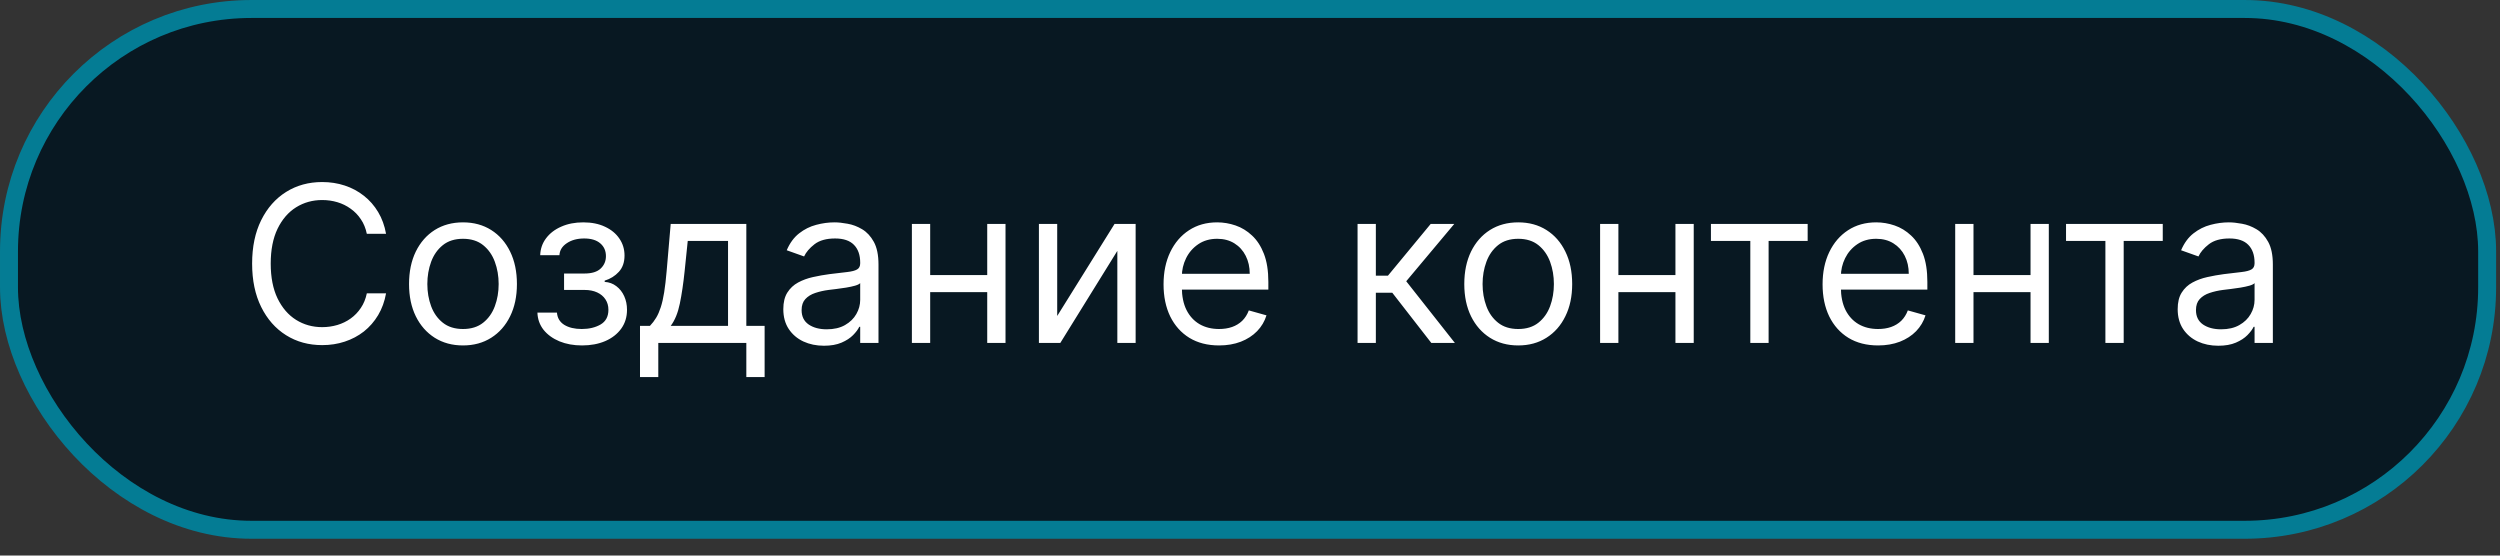
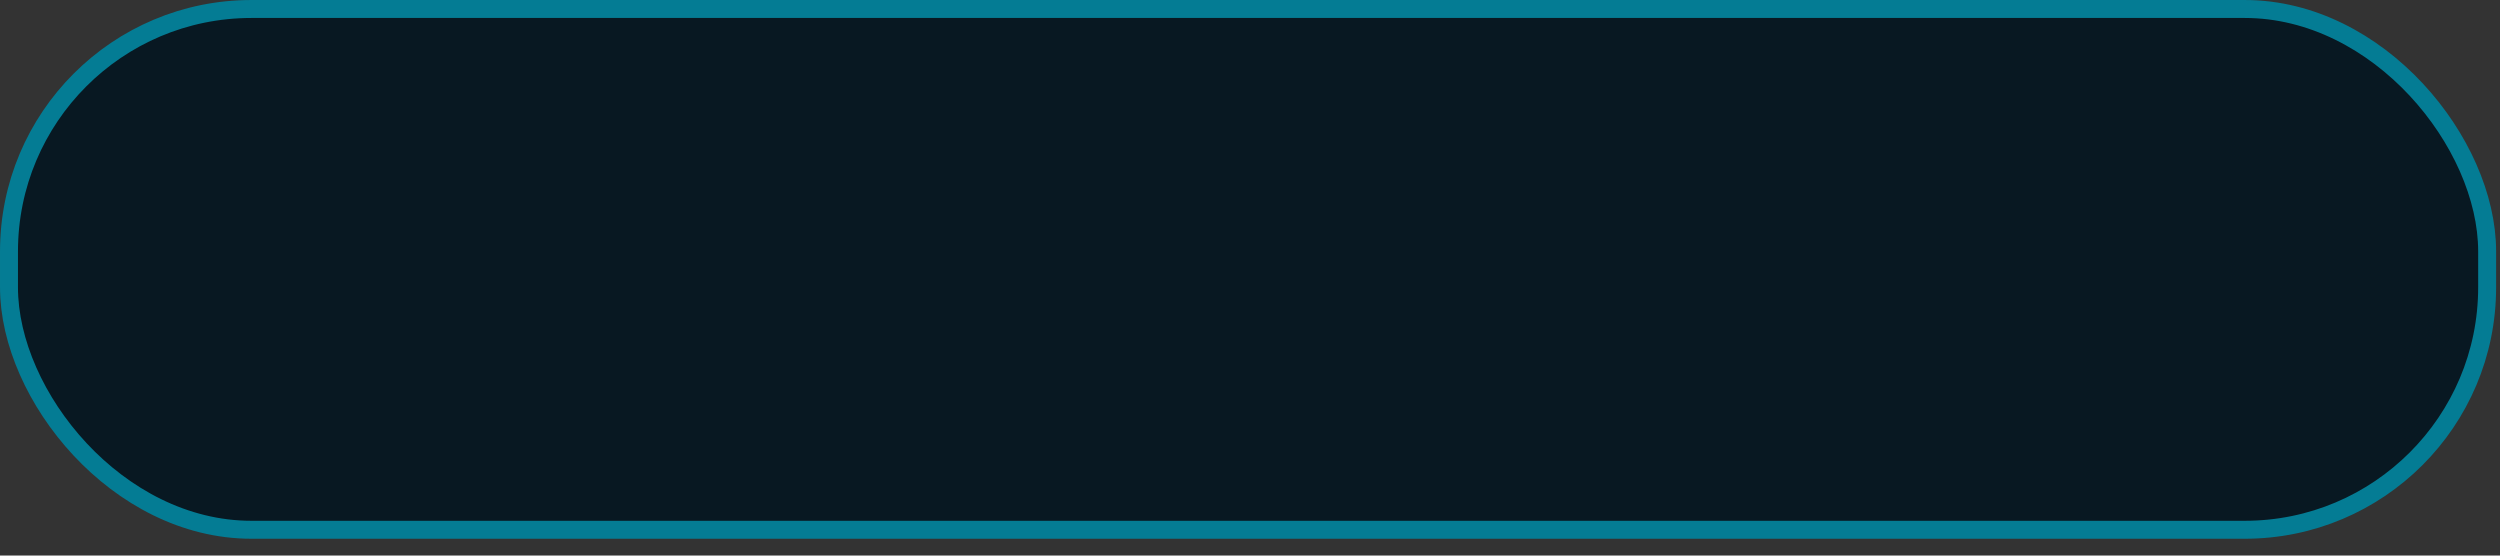
<svg xmlns="http://www.w3.org/2000/svg" width="126" height="28" viewBox="0 0 126 28" fill="none">
  <rect x="0" y="0" width="126" height="28" fill="#333333" stroke="none" />
  <rect x="0.453" y="0.453" width="124.899" height="26.247" rx="12.218" fill="#021420" fill-opacity="0.87" stroke="#047C94" stroke-width="0.905" />
-   <path d="M19.457 11.785H18.488C18.431 11.506 18.331 11.261 18.187 11.05C18.047 10.839 17.875 10.662 17.672 10.519C17.471 10.373 17.248 10.264 17.004 10.191C16.759 10.118 16.504 10.082 16.238 10.082C15.754 10.082 15.315 10.204 14.922 10.449C14.531 10.694 14.22 11.054 13.988 11.531C13.759 12.008 13.644 12.592 13.644 13.285C13.644 13.978 13.759 14.562 13.988 15.039C14.22 15.515 14.531 15.876 14.922 16.121C15.315 16.366 15.754 16.488 16.238 16.488C16.504 16.488 16.759 16.451 17.004 16.379C17.248 16.306 17.471 16.198 17.672 16.054C17.875 15.909 18.047 15.73 18.187 15.519C18.331 15.306 18.431 15.061 18.488 14.785H19.457C19.384 15.194 19.251 15.56 19.058 15.883C18.866 16.205 18.626 16.48 18.34 16.707C18.053 16.931 17.732 17.101 17.375 17.218C17.021 17.336 16.642 17.394 16.238 17.394C15.556 17.394 14.949 17.228 14.418 16.894C13.886 16.561 13.469 16.087 13.164 15.472C12.859 14.858 12.707 14.129 12.707 13.285C12.707 12.441 12.859 11.712 13.164 11.097C13.469 10.483 13.886 10.009 14.418 9.675C14.949 9.342 15.556 9.175 16.238 9.175C16.642 9.175 17.021 9.234 17.375 9.351C17.732 9.468 18.053 9.64 18.34 9.867C18.626 10.091 18.866 10.364 19.058 10.687C19.251 11.008 19.384 11.373 19.457 11.785ZM23.335 17.41C22.793 17.41 22.318 17.281 21.909 17.023C21.503 16.765 21.185 16.405 20.956 15.941C20.729 15.478 20.616 14.936 20.616 14.316C20.616 13.691 20.729 13.146 20.956 12.679C21.185 12.213 21.503 11.851 21.909 11.593C22.318 11.336 22.793 11.207 23.335 11.207C23.876 11.207 24.35 11.336 24.757 11.593C25.165 11.851 25.483 12.213 25.71 12.679C25.939 13.146 26.053 13.691 26.053 14.316C26.053 14.936 25.939 15.478 25.71 15.941C25.483 16.405 25.165 16.765 24.757 17.023C24.35 17.281 23.876 17.41 23.335 17.41ZM23.335 16.582C23.746 16.582 24.085 16.476 24.35 16.265C24.616 16.054 24.813 15.777 24.94 15.433C25.068 15.089 25.132 14.717 25.132 14.316C25.132 13.915 25.068 13.541 24.94 13.195C24.813 12.849 24.616 12.569 24.35 12.355C24.085 12.142 23.746 12.035 23.335 12.035C22.923 12.035 22.585 12.142 22.319 12.355C22.053 12.569 21.857 12.849 21.729 13.195C21.602 13.541 21.538 13.915 21.538 14.316C21.538 14.717 21.602 15.089 21.729 15.433C21.857 15.777 22.053 16.054 22.319 16.265C22.585 16.476 22.923 16.582 23.335 16.582ZM27.086 15.754H28.07C28.091 16.024 28.213 16.23 28.437 16.371C28.664 16.511 28.958 16.582 29.32 16.582C29.69 16.582 30.006 16.506 30.269 16.355C30.532 16.201 30.664 15.954 30.664 15.613C30.664 15.412 30.614 15.238 30.515 15.089C30.416 14.938 30.277 14.821 30.097 14.738C29.918 14.655 29.706 14.613 29.461 14.613H28.429V13.785H29.461C29.828 13.785 30.099 13.701 30.273 13.535C30.45 13.368 30.539 13.16 30.539 12.91C30.539 12.642 30.444 12.427 30.254 12.265C30.064 12.101 29.794 12.019 29.445 12.019C29.093 12.019 28.8 12.099 28.566 12.258C28.332 12.414 28.208 12.616 28.195 12.863H27.226C27.237 12.54 27.336 12.255 27.523 12.008C27.711 11.758 27.966 11.562 28.289 11.422C28.612 11.278 28.982 11.207 29.398 11.207C29.82 11.207 30.186 11.281 30.496 11.429C30.808 11.575 31.049 11.774 31.218 12.027C31.39 12.277 31.476 12.561 31.476 12.879C31.476 13.217 31.381 13.491 31.191 13.699C31.001 13.907 30.763 14.056 30.476 14.144V14.207C30.703 14.222 30.899 14.295 31.066 14.425C31.235 14.553 31.367 14.721 31.461 14.929C31.554 15.135 31.601 15.363 31.601 15.613C31.601 15.978 31.504 16.295 31.308 16.566C31.113 16.834 30.845 17.043 30.504 17.191C30.163 17.337 29.773 17.41 29.336 17.41C28.911 17.41 28.531 17.341 28.195 17.203C27.859 17.062 27.592 16.868 27.394 16.621C27.199 16.371 27.096 16.082 27.086 15.754ZM32.256 19.004V16.425H32.756C32.878 16.298 32.983 16.16 33.072 16.011C33.161 15.863 33.237 15.687 33.303 15.484C33.37 15.278 33.428 15.028 33.474 14.734C33.521 14.437 33.563 14.079 33.599 13.66L33.803 11.285H37.615V16.425H38.537V19.004H37.615V17.285H33.178V19.004H32.256ZM33.803 16.425H36.693V12.144H34.662L34.506 13.66C34.441 14.287 34.36 14.836 34.263 15.304C34.167 15.773 34.013 16.147 33.803 16.425ZM41.526 17.425C41.146 17.425 40.801 17.354 40.491 17.211C40.181 17.065 39.935 16.855 39.753 16.582C39.57 16.306 39.479 15.972 39.479 15.582C39.479 15.238 39.547 14.959 39.682 14.746C39.818 14.53 39.999 14.36 40.225 14.238C40.452 14.116 40.702 14.024 40.975 13.964C41.251 13.902 41.529 13.853 41.807 13.816C42.172 13.769 42.468 13.734 42.694 13.711C42.923 13.685 43.09 13.642 43.194 13.582C43.301 13.522 43.354 13.418 43.354 13.269V13.238C43.354 12.853 43.249 12.553 43.038 12.339C42.83 12.126 42.513 12.019 42.089 12.019C41.648 12.019 41.303 12.116 41.053 12.308C40.803 12.501 40.628 12.707 40.526 12.925L39.651 12.613C39.807 12.248 40.016 11.964 40.276 11.761C40.539 11.556 40.826 11.412 41.136 11.332C41.448 11.248 41.755 11.207 42.057 11.207C42.25 11.207 42.471 11.23 42.721 11.277C42.974 11.321 43.218 11.414 43.452 11.554C43.689 11.695 43.886 11.907 44.042 12.191C44.198 12.475 44.276 12.855 44.276 13.332V17.285H43.354V16.472H43.307C43.245 16.603 43.141 16.742 42.995 16.89C42.849 17.039 42.655 17.165 42.413 17.269C42.171 17.373 41.875 17.425 41.526 17.425ZM41.667 16.597C42.031 16.597 42.339 16.526 42.589 16.383C42.841 16.239 43.031 16.054 43.159 15.828C43.289 15.601 43.354 15.363 43.354 15.113V14.269C43.315 14.316 43.229 14.359 43.096 14.398C42.966 14.435 42.815 14.467 42.643 14.496C42.474 14.522 42.309 14.545 42.147 14.566C41.988 14.584 41.859 14.6 41.761 14.613C41.521 14.644 41.297 14.695 41.089 14.765C40.883 14.833 40.716 14.936 40.589 15.074C40.464 15.209 40.401 15.394 40.401 15.629C40.401 15.949 40.52 16.191 40.757 16.355C40.996 16.517 41.3 16.597 41.667 16.597ZM49.974 13.863V14.722H46.662V13.863H49.974ZM46.881 11.285V17.285H45.959V11.285H46.881ZM50.678 11.285V17.285H49.756V11.285H50.678ZM53.283 15.925L56.174 11.285H57.236V17.285H56.314V12.644L53.439 17.285H52.361V11.285H53.283V15.925ZM61.44 17.41C60.862 17.41 60.363 17.282 59.944 17.027C59.527 16.769 59.206 16.41 58.979 15.949C58.755 15.485 58.643 14.946 58.643 14.332C58.643 13.717 58.755 13.175 58.979 12.707C59.206 12.235 59.521 11.868 59.925 11.605C60.331 11.339 60.805 11.207 61.346 11.207C61.659 11.207 61.968 11.259 62.272 11.363C62.577 11.467 62.854 11.636 63.104 11.871C63.354 12.103 63.553 12.41 63.702 12.793C63.85 13.175 63.925 13.647 63.925 14.207V14.597H59.3V13.8H62.987C62.987 13.462 62.919 13.16 62.784 12.894C62.651 12.629 62.461 12.419 62.214 12.265C61.969 12.112 61.68 12.035 61.346 12.035C60.979 12.035 60.661 12.126 60.393 12.308C60.128 12.488 59.923 12.722 59.78 13.011C59.637 13.3 59.565 13.61 59.565 13.941V14.472C59.565 14.925 59.643 15.31 59.8 15.625C59.958 15.937 60.178 16.175 60.46 16.34C60.741 16.501 61.068 16.582 61.44 16.582C61.682 16.582 61.901 16.548 62.096 16.48C62.294 16.41 62.465 16.306 62.608 16.168C62.751 16.027 62.862 15.853 62.94 15.644L63.831 15.894C63.737 16.196 63.58 16.462 63.358 16.691C63.137 16.918 62.863 17.095 62.538 17.222C62.212 17.347 61.846 17.41 61.44 17.41ZM68.421 17.285V11.285H69.343V13.894H69.952L72.108 11.285H73.296L70.874 14.175L73.327 17.285H72.139L70.171 14.754H69.343V17.285H68.421ZM76.519 17.41C75.978 17.41 75.502 17.281 75.094 17.023C74.687 16.765 74.37 16.405 74.14 15.941C73.914 15.478 73.8 14.936 73.8 14.316C73.8 13.691 73.914 13.146 74.14 12.679C74.37 12.213 74.687 11.851 75.094 11.593C75.502 11.336 75.978 11.207 76.519 11.207C77.061 11.207 77.535 11.336 77.941 11.593C78.35 11.851 78.668 12.213 78.894 12.679C79.124 13.146 79.238 13.691 79.238 14.316C79.238 14.936 79.124 15.478 78.894 15.941C78.668 16.405 78.35 16.765 77.941 17.023C77.535 17.281 77.061 17.41 76.519 17.41ZM76.519 16.582C76.931 16.582 77.269 16.476 77.535 16.265C77.8 16.054 77.997 15.777 78.125 15.433C78.252 15.089 78.316 14.717 78.316 14.316C78.316 13.915 78.252 13.541 78.125 13.195C77.997 12.849 77.8 12.569 77.535 12.355C77.269 12.142 76.931 12.035 76.519 12.035C76.108 12.035 75.769 12.142 75.504 12.355C75.238 12.569 75.041 12.849 74.914 13.195C74.786 13.541 74.722 13.915 74.722 14.316C74.722 14.717 74.786 15.089 74.914 15.433C75.041 15.777 75.238 16.054 75.504 16.265C75.769 16.476 76.108 16.582 76.519 16.582ZM84.661 13.863V14.722H81.348V13.863H84.661ZM81.567 11.285V17.285H80.645V11.285H81.567ZM85.364 11.285V17.285H84.442V11.285H85.364ZM86.231 12.144V11.285H91.106V12.144H89.138V17.285H88.216V12.144H86.231ZM94.655 17.41C94.077 17.41 93.578 17.282 93.159 17.027C92.742 16.769 92.421 16.41 92.194 15.949C91.97 15.485 91.858 14.946 91.858 14.332C91.858 13.717 91.97 13.175 92.194 12.707C92.421 12.235 92.736 11.868 93.139 11.605C93.546 11.339 94.02 11.207 94.561 11.207C94.874 11.207 95.182 11.259 95.487 11.363C95.792 11.467 96.069 11.636 96.319 11.871C96.569 12.103 96.768 12.41 96.917 12.793C97.065 13.175 97.139 13.647 97.139 14.207V14.597H92.514V13.8H96.202C96.202 13.462 96.134 13.16 95.999 12.894C95.866 12.629 95.676 12.419 95.428 12.265C95.184 12.112 94.895 12.035 94.561 12.035C94.194 12.035 93.876 12.126 93.608 12.308C93.343 12.488 93.138 12.722 92.995 13.011C92.852 13.3 92.78 13.61 92.78 13.941V14.472C92.78 14.925 92.858 15.31 93.014 15.625C93.173 15.937 93.393 16.175 93.675 16.34C93.956 16.501 94.283 16.582 94.655 16.582C94.897 16.582 95.116 16.548 95.311 16.48C95.509 16.41 95.68 16.306 95.823 16.168C95.966 16.027 96.077 15.853 96.155 15.644L97.046 15.894C96.952 16.196 96.794 16.462 96.573 16.691C96.352 16.918 96.078 17.095 95.753 17.222C95.427 17.347 95.061 17.41 94.655 17.41ZM102.557 13.863V14.722H99.245V13.863H102.557ZM99.464 11.285V17.285H98.542V11.285H99.464ZM103.26 11.285V17.285H102.339V11.285H103.26ZM104.128 12.144V11.285H109.003V12.144H107.034V17.285H106.112V12.144H104.128ZM111.802 17.425C111.421 17.425 111.076 17.354 110.766 17.211C110.456 17.065 110.21 16.855 110.028 16.582C109.846 16.306 109.755 15.972 109.755 15.582C109.755 15.238 109.822 14.959 109.958 14.746C110.093 14.53 110.274 14.36 110.501 14.238C110.727 14.116 110.977 14.024 111.251 13.964C111.527 13.902 111.804 13.853 112.083 13.816C112.447 13.769 112.743 13.734 112.969 13.711C113.199 13.685 113.365 13.642 113.469 13.582C113.576 13.522 113.63 13.418 113.63 13.269V13.238C113.63 12.853 113.524 12.553 113.313 12.339C113.105 12.126 112.788 12.019 112.364 12.019C111.924 12.019 111.579 12.116 111.329 12.308C111.079 12.501 110.903 12.707 110.802 12.925L109.927 12.613C110.083 12.248 110.291 11.964 110.552 11.761C110.815 11.556 111.101 11.412 111.411 11.332C111.723 11.248 112.031 11.207 112.333 11.207C112.525 11.207 112.747 11.23 112.997 11.277C113.249 11.321 113.493 11.414 113.727 11.554C113.964 11.695 114.161 11.907 114.317 12.191C114.473 12.475 114.552 12.855 114.552 13.332V17.285H113.63V16.472H113.583C113.52 16.603 113.416 16.742 113.27 16.89C113.124 17.039 112.93 17.165 112.688 17.269C112.446 17.373 112.15 17.425 111.802 17.425ZM111.942 16.597C112.307 16.597 112.614 16.526 112.864 16.383C113.117 16.239 113.307 16.054 113.434 15.828C113.565 15.601 113.63 15.363 113.63 15.113V14.269C113.591 14.316 113.505 14.359 113.372 14.398C113.242 14.435 113.091 14.467 112.919 14.496C112.749 14.522 112.584 14.545 112.423 14.566C112.264 14.584 112.135 14.6 112.036 14.613C111.796 14.644 111.572 14.695 111.364 14.765C111.158 14.833 110.992 14.936 110.864 15.074C110.739 15.209 110.677 15.394 110.677 15.629C110.677 15.949 110.795 16.191 111.032 16.355C111.272 16.517 111.575 16.597 111.942 16.597Z" fill="white" />
</svg>